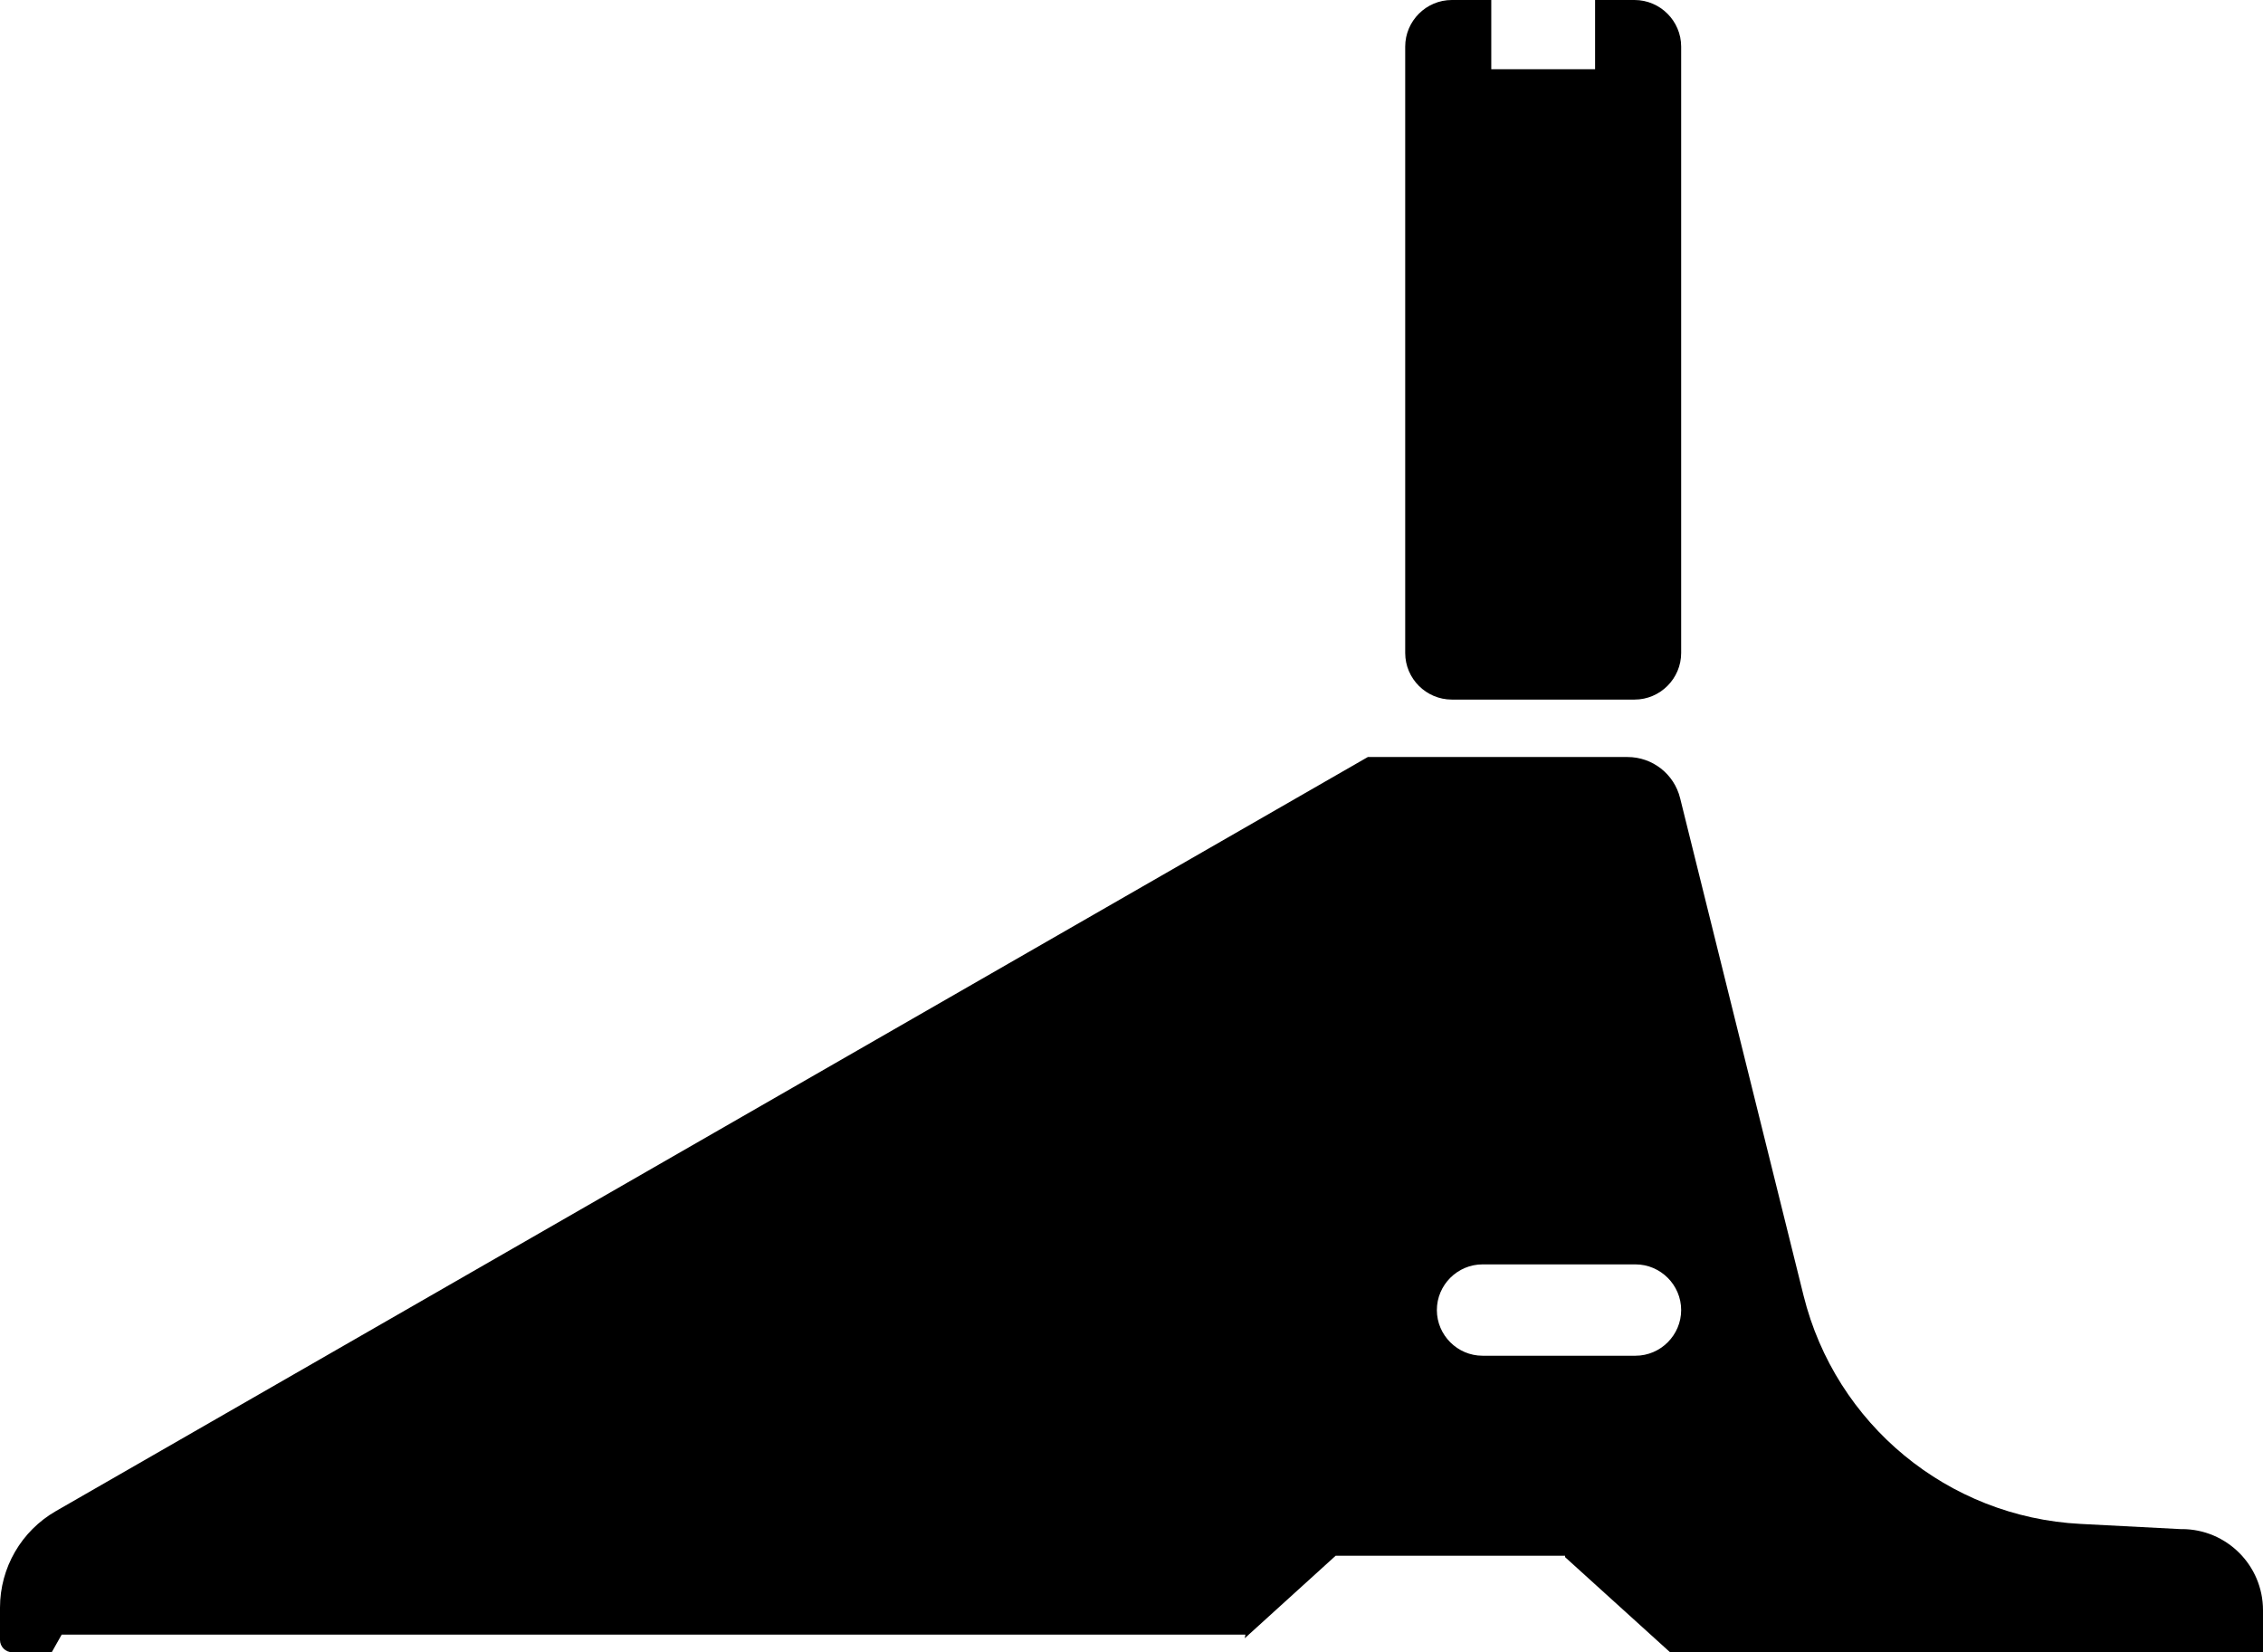
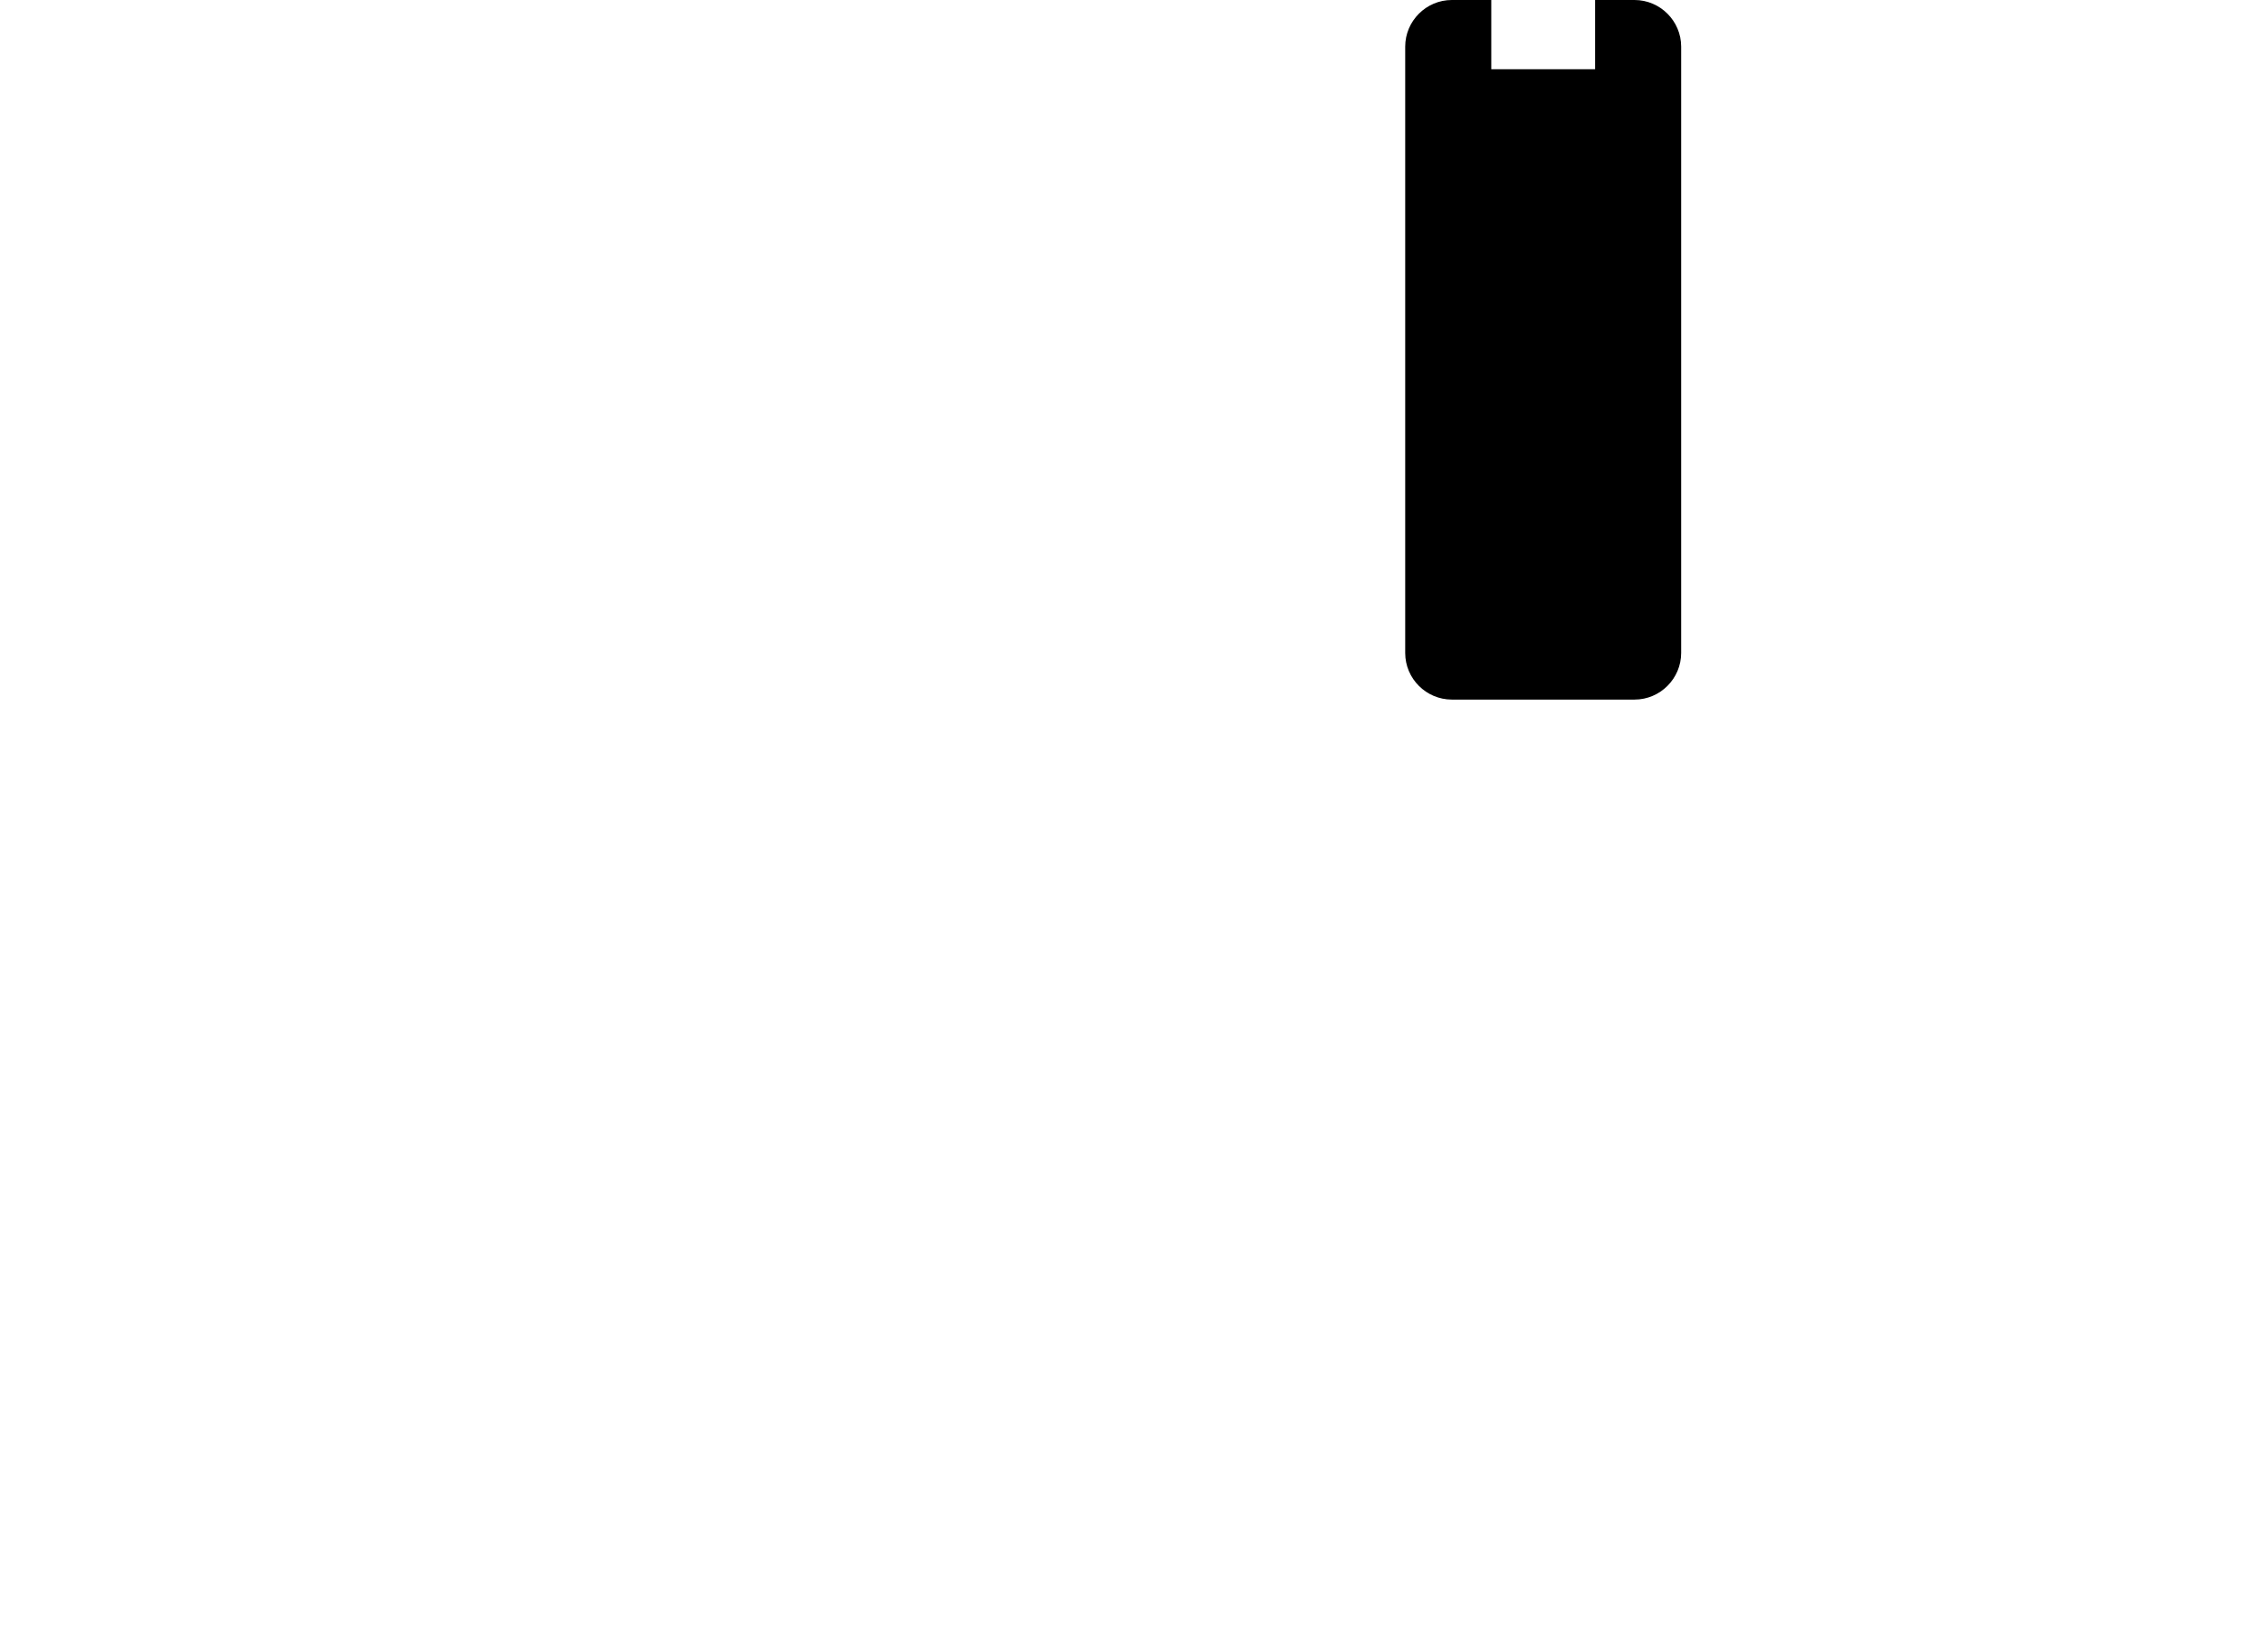
<svg xmlns="http://www.w3.org/2000/svg" id="a" viewBox="0 0 261.6 191">
  <defs>
    <style>.b{stroke-width:0px;}</style>
  </defs>
-   <path class="b" d="m252.22,176.77l-11.73-.61c-15.31-.79-28.3-11.51-32-26.39l-14.27-57.5c-.69-2.8-3.2-4.76-6.08-4.76h-30.02L6.46,174.68c-4,2.3-6.46,6.55-6.46,11.16v3.73c0,.79.64,1.43,1.43,1.43h4.55l1.15-2.04h136.84l-.08.42,10.51-9.54h26.52v.16l12.13,10.99h68.55v-4.85c0-5.18-4.2-9.38-9.38-9.38Zm-63.16-20.05h-17.68c-2.9,0-5.28-2.38-5.28-5.28s2.38-5.28,5.28-5.28h17.68c2.9,0,5.28,2.38,5.28,5.28s-2.38,5.28-5.28,5.28Z" />
  <path class="b" d="m188.95,0h-4.56v8h-12V0h-4.56c-2.97,0-5.39,2.43-5.39,5.39v70.09c0,2.97,2.43,5.39,5.39,5.39h21.12c2.97,0,5.39-2.43,5.39-5.39V5.39c0-2.97-2.43-5.39-5.39-5.39Z" />
</svg>